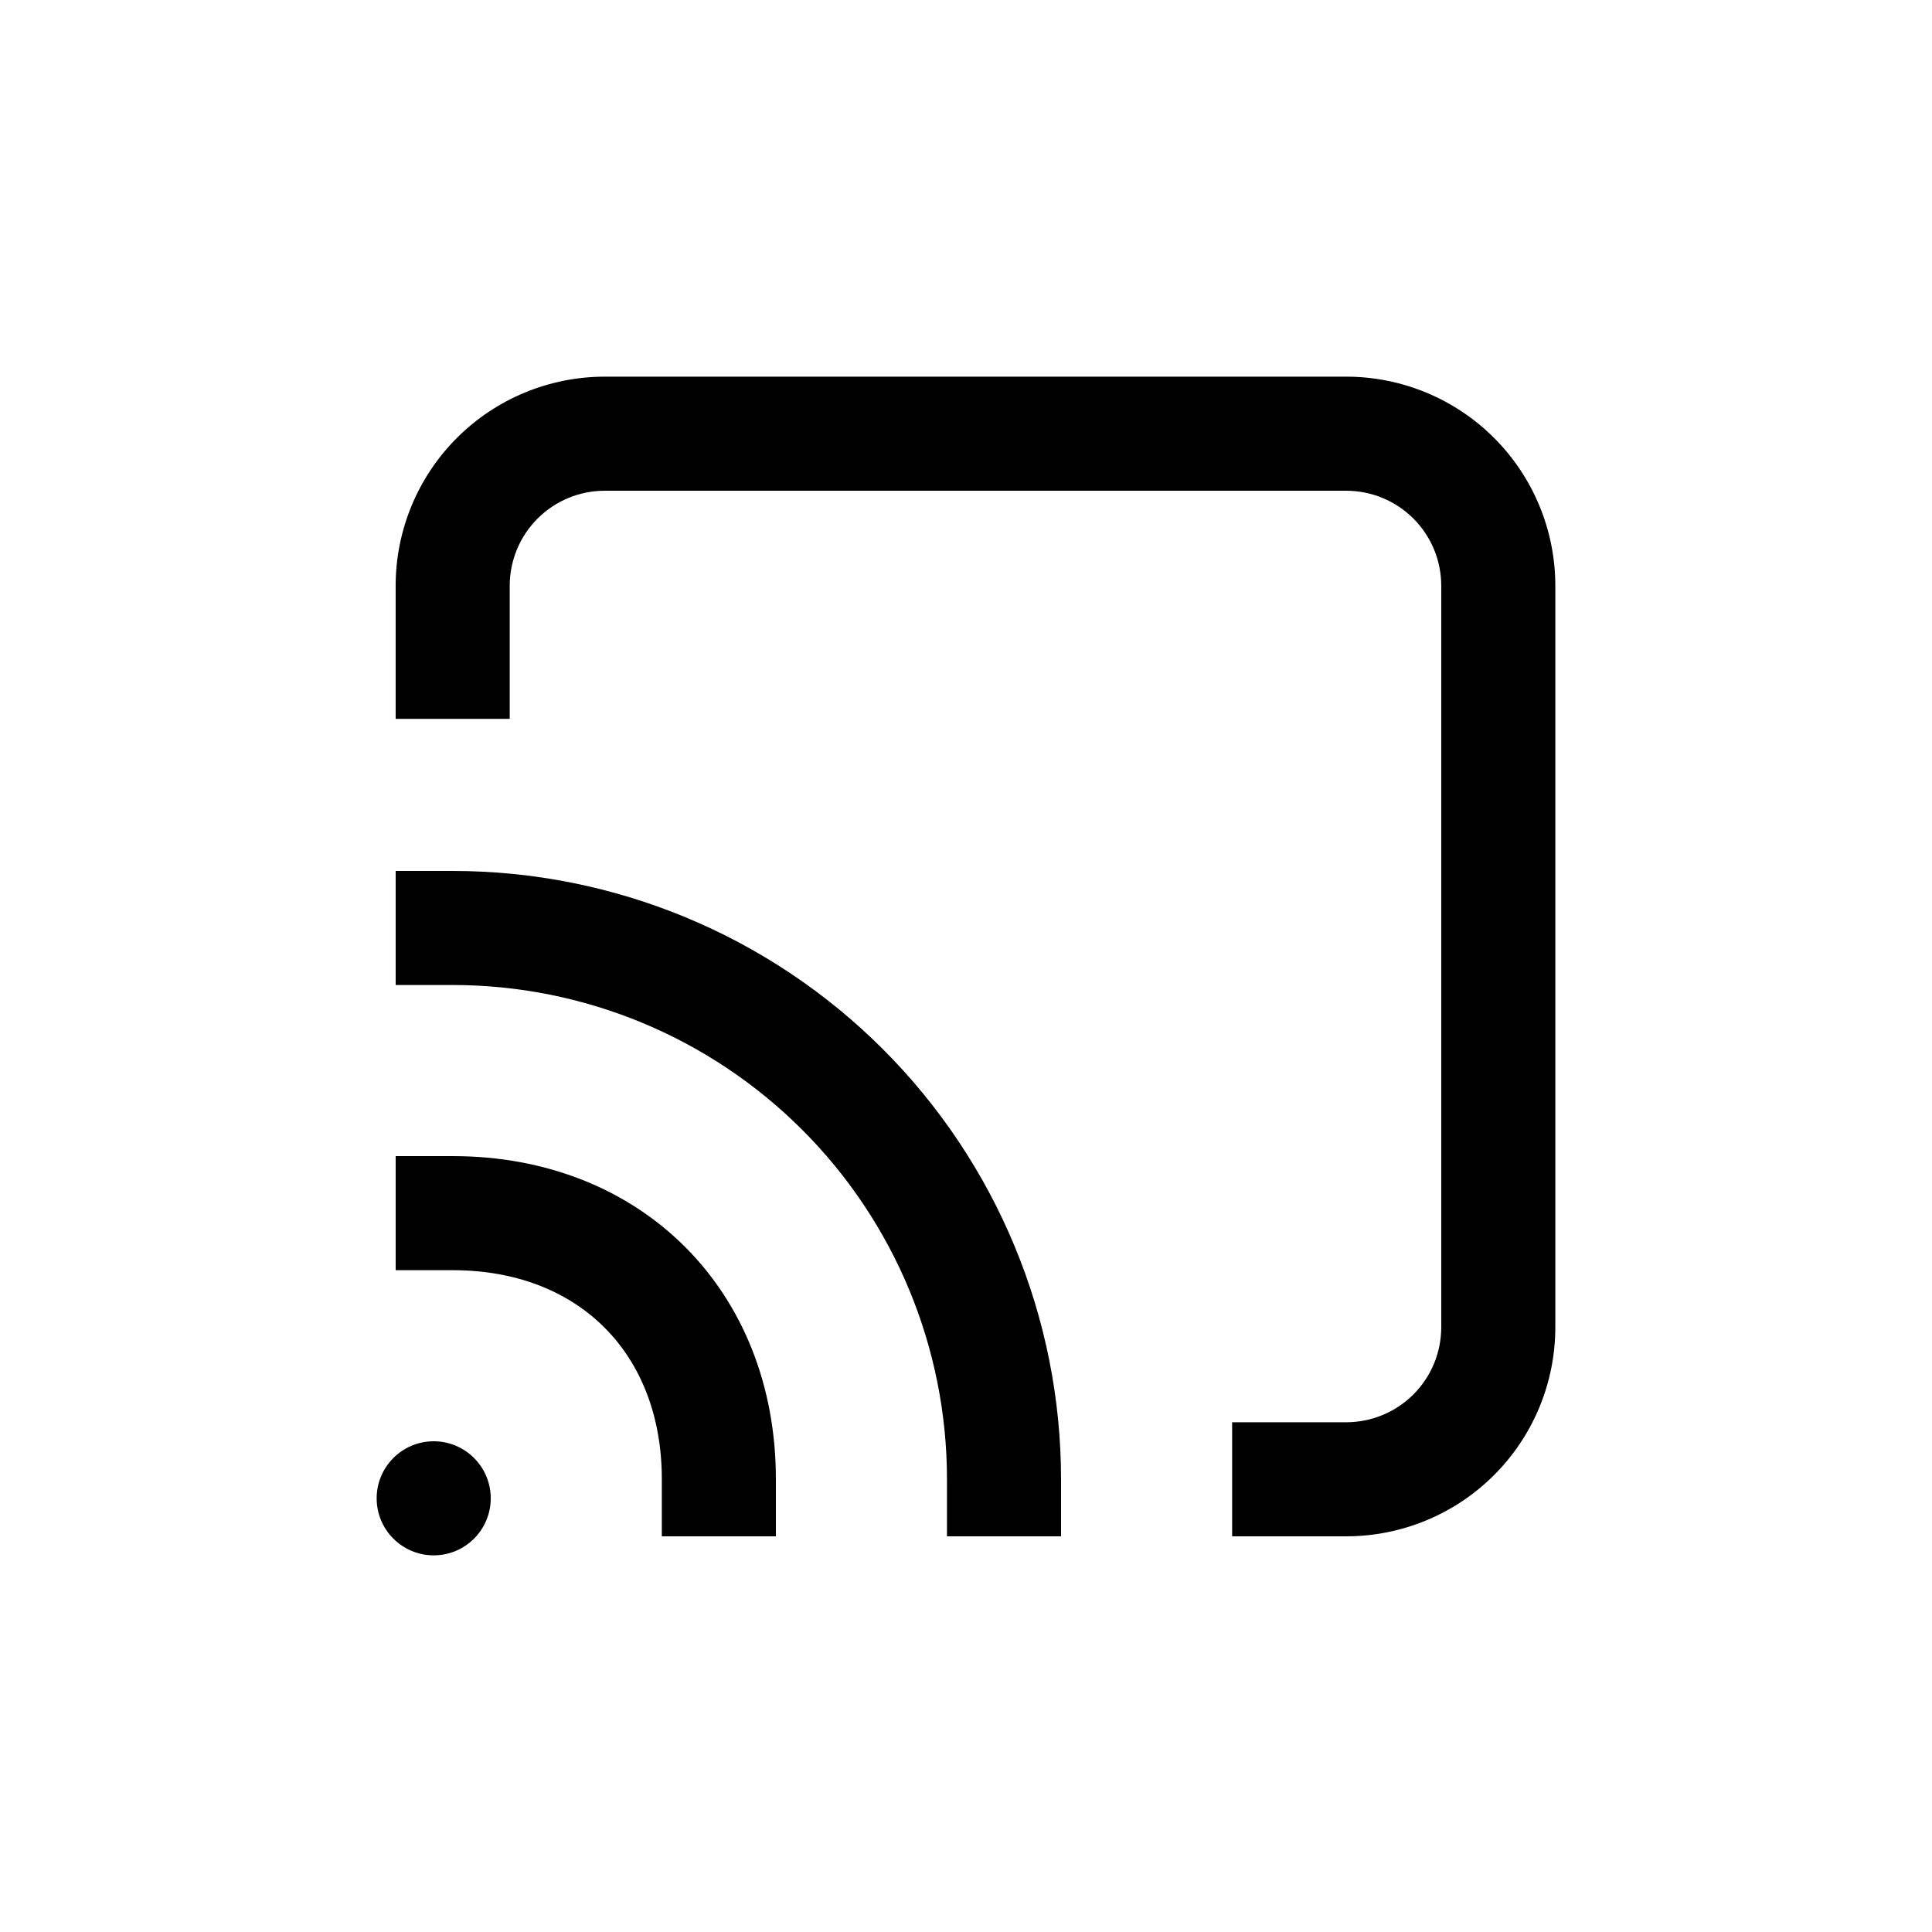
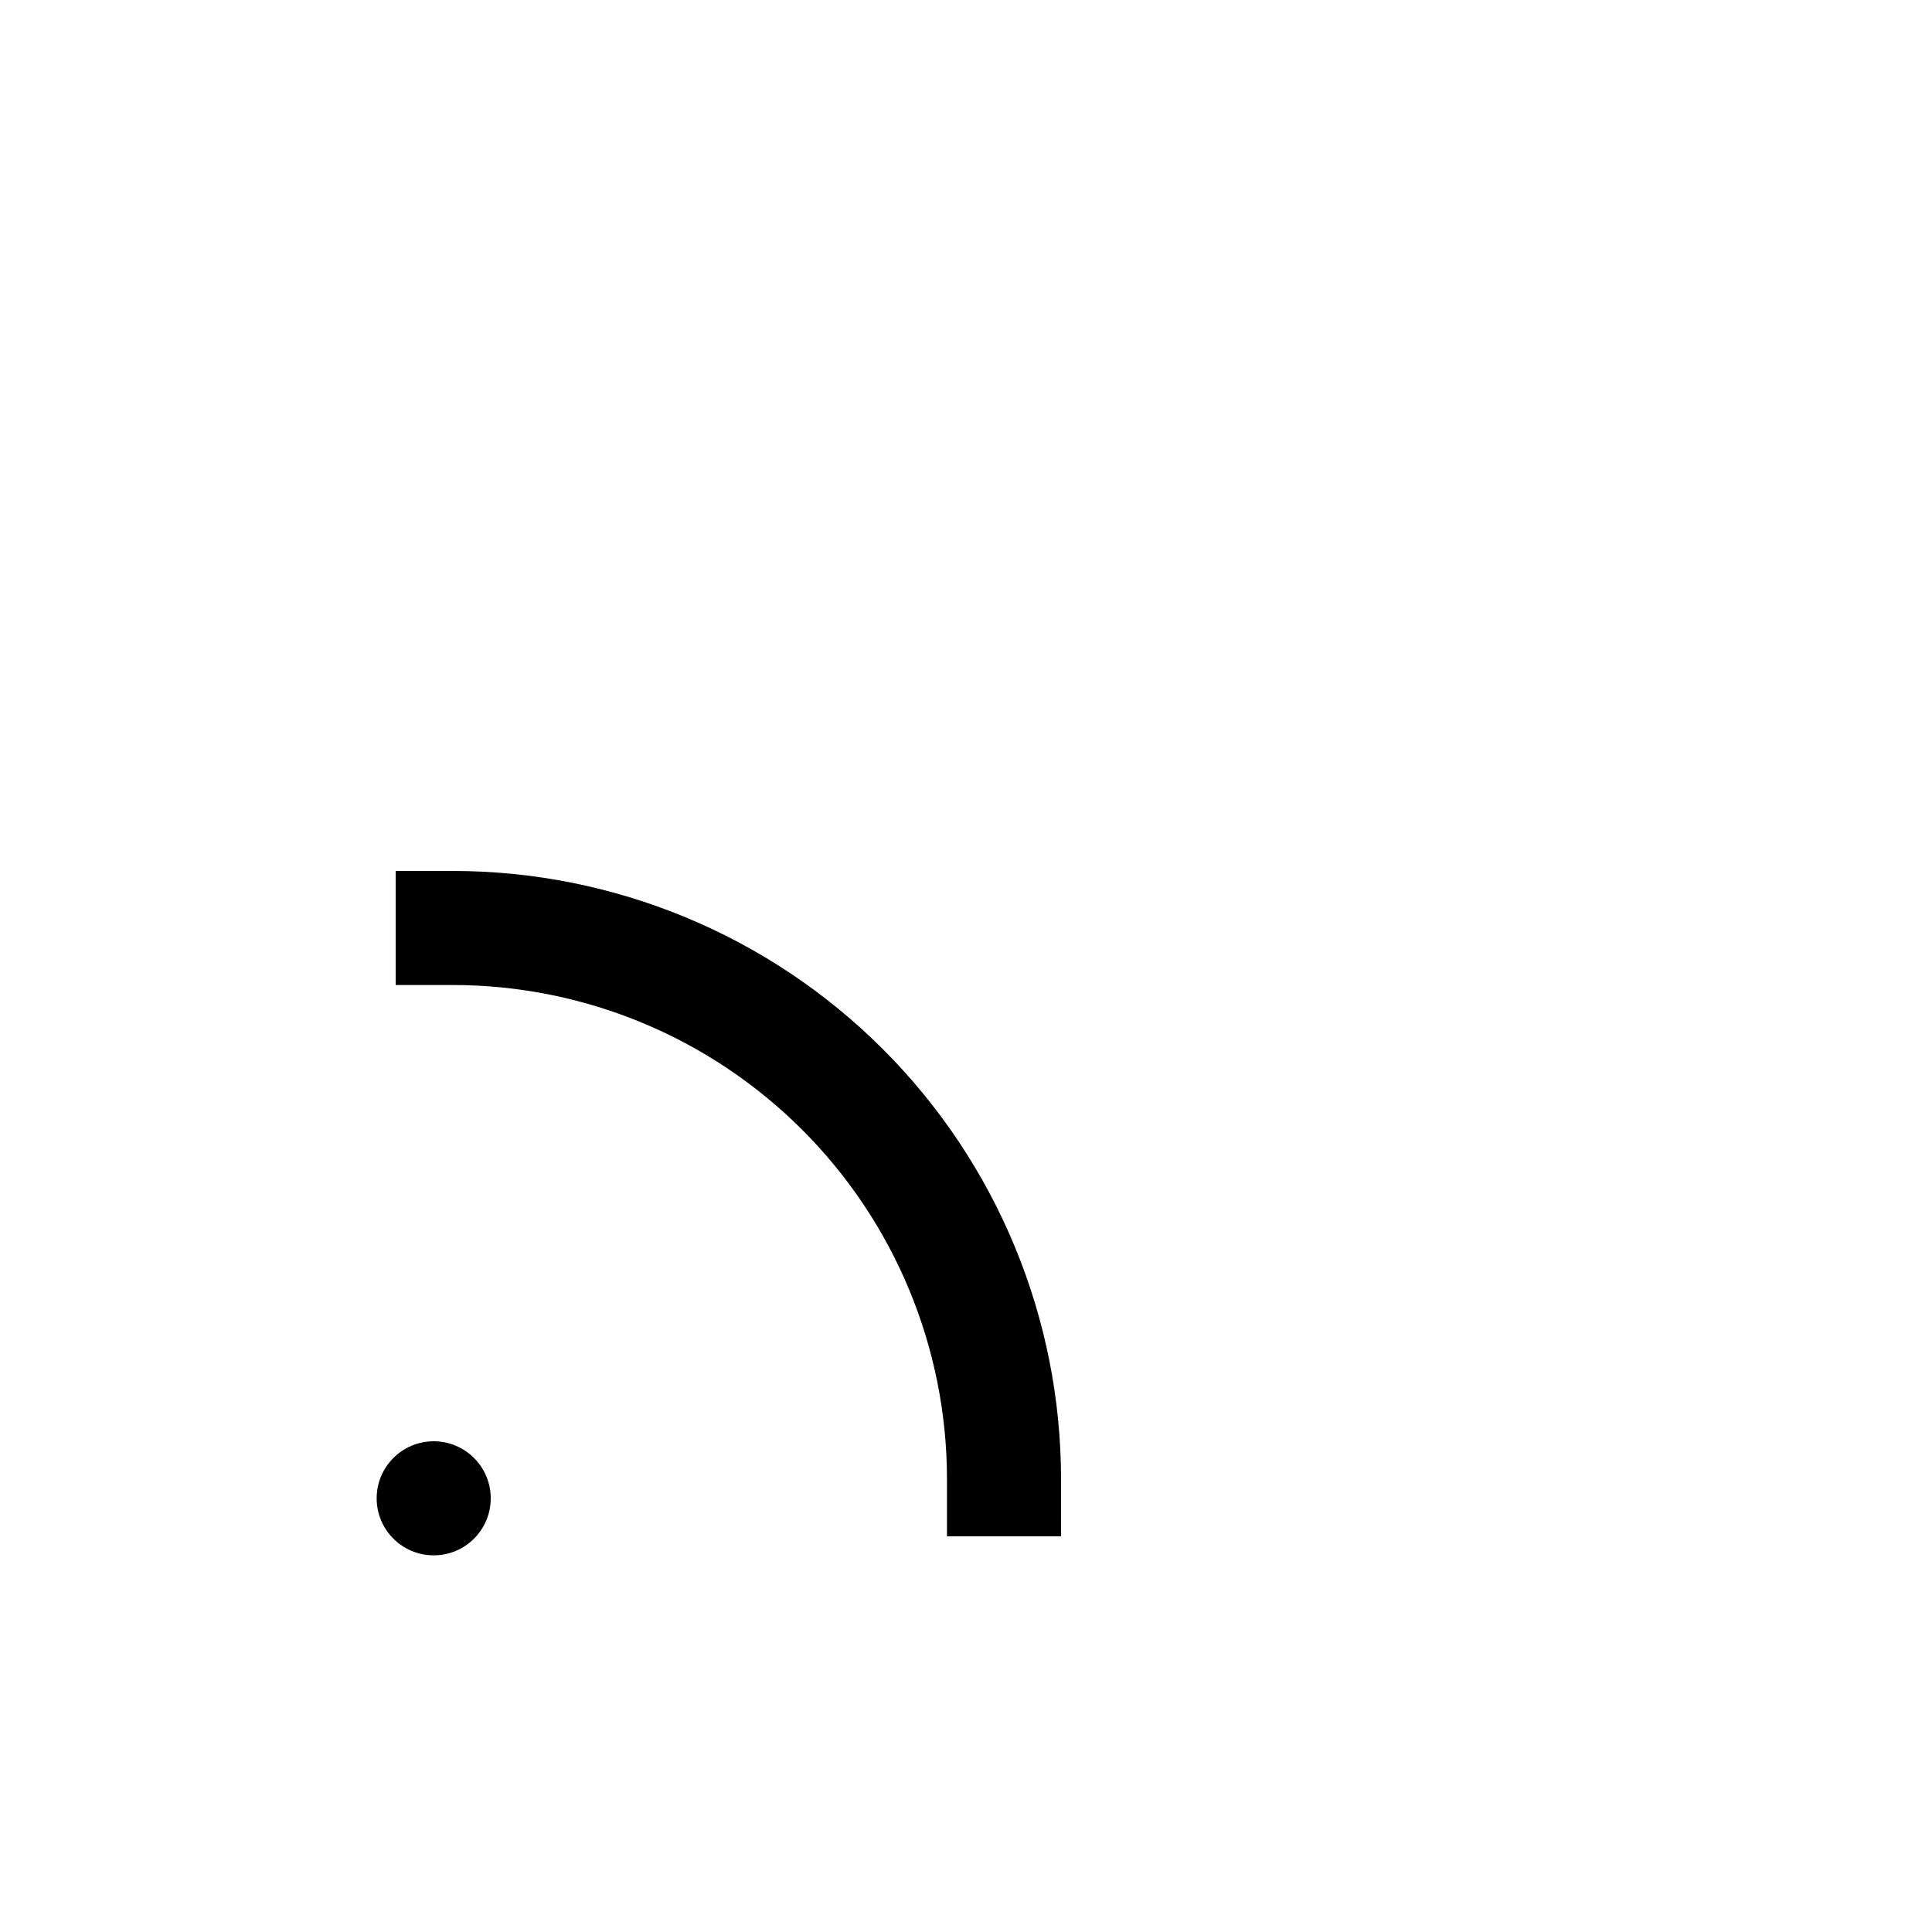
<svg xmlns="http://www.w3.org/2000/svg" fill="#000000" width="800px" height="800px" version="1.1" viewBox="144 144 512 512">
  <g>
-     <path d="m500.76 243.82h-196.49c-14.695 0-28.793 5.84-39.188 16.234-10.391 10.391-16.23 24.488-16.23 39.188v35.266h30.23v-35.266c0-6.684 2.652-13.09 7.375-17.812 4.727-4.727 11.133-7.379 17.812-7.379h196.49c6.68 0 13.086 2.652 17.812 7.379 4.723 4.723 7.375 11.129 7.375 17.812v196.48c0 6.68-2.652 13.09-7.375 17.812-4.727 4.723-11.133 7.379-17.812 7.379h-30.23v30.23h30.23v-0.004c14.695 0 28.793-5.84 39.188-16.23 10.391-10.395 16.23-24.488 16.23-39.188v-196.48c0-14.699-5.84-28.797-16.23-39.188-10.395-10.395-24.492-16.234-39.188-16.234z" />
    <path d="m394.96 536.03v15.113h30.23l-0.004-15.113c0-42.758-16.984-83.766-47.219-114s-71.242-47.219-114-47.219h-15.113v30.23h15.113v-0.004c34.742 0 68.059 13.801 92.625 38.367s38.367 57.883 38.367 92.625z" />
-     <path d="m319.39 536.03v15.113h30.23l-0.004-15.113c0-50.027-35.621-85.648-85.648-85.648h-15.113v30.23h15.113c33.352 0 55.422 22.066 55.422 55.418z" />
    <path d="m274.05 541.07c0 8.348-6.769 15.113-15.113 15.113-8.348 0-15.117-6.766-15.117-15.113s6.769-15.117 15.117-15.117c8.344 0 15.113 6.769 15.113 15.117" />
  </g>
</svg>